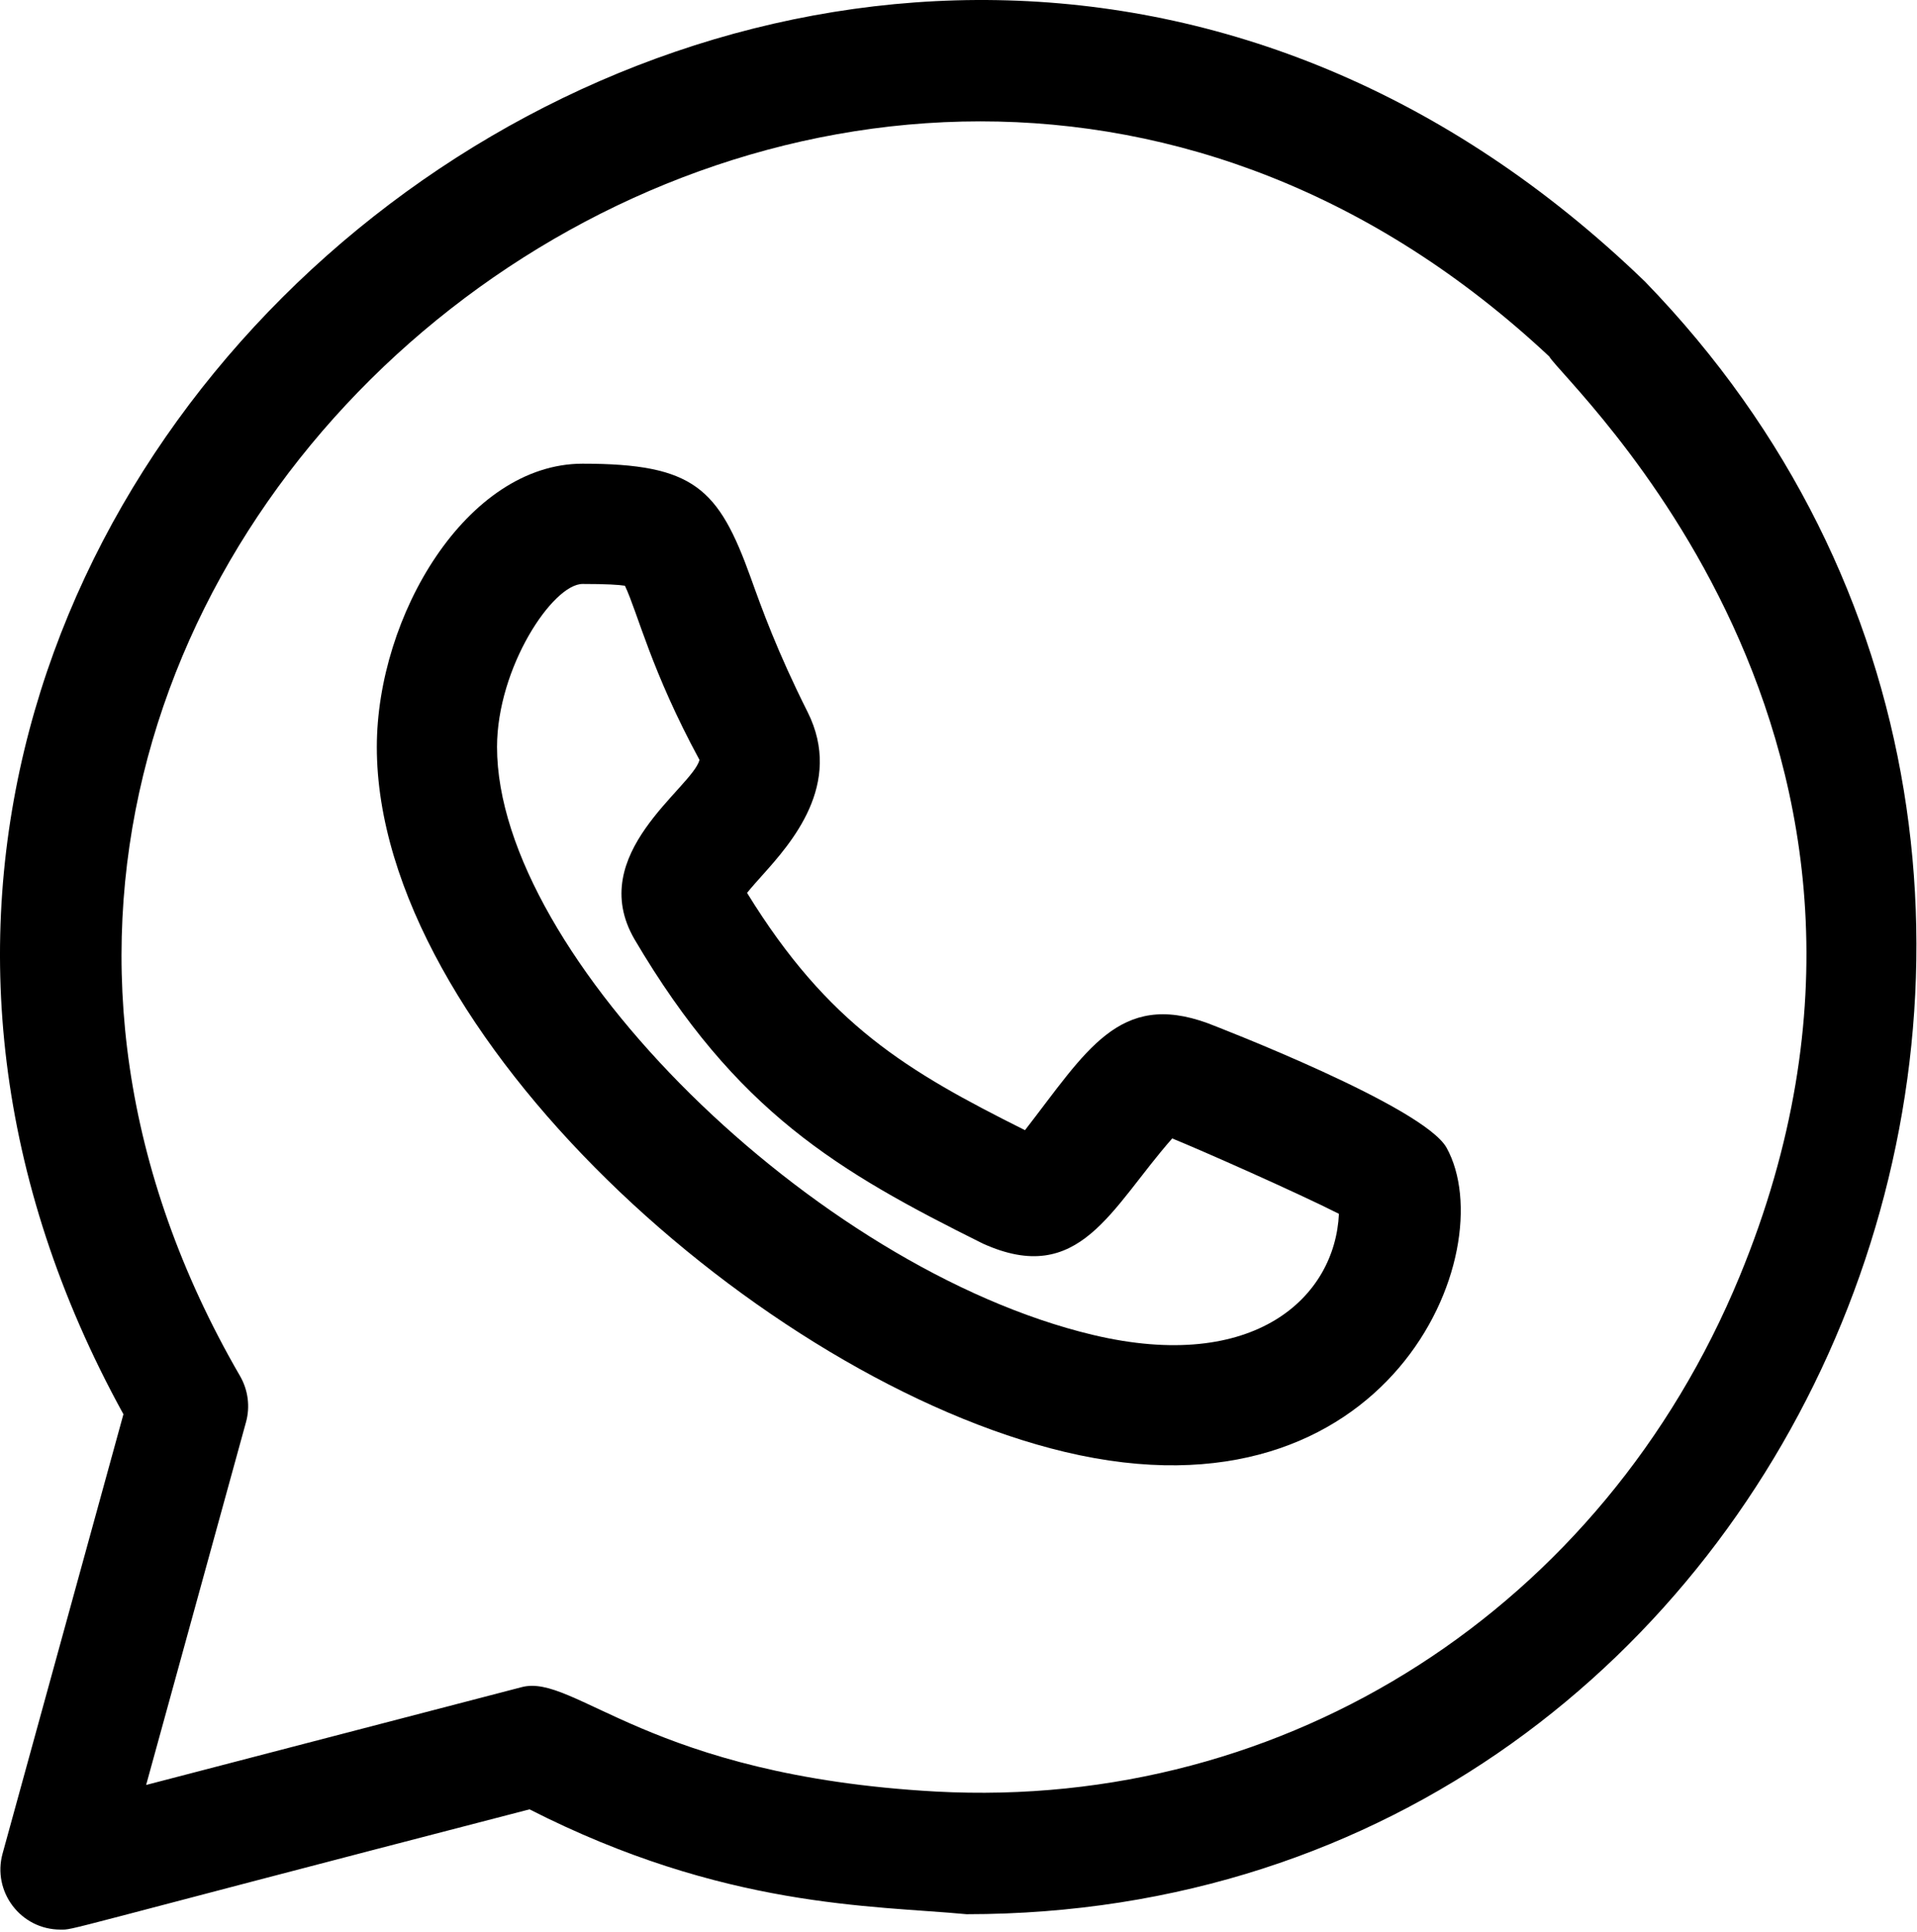
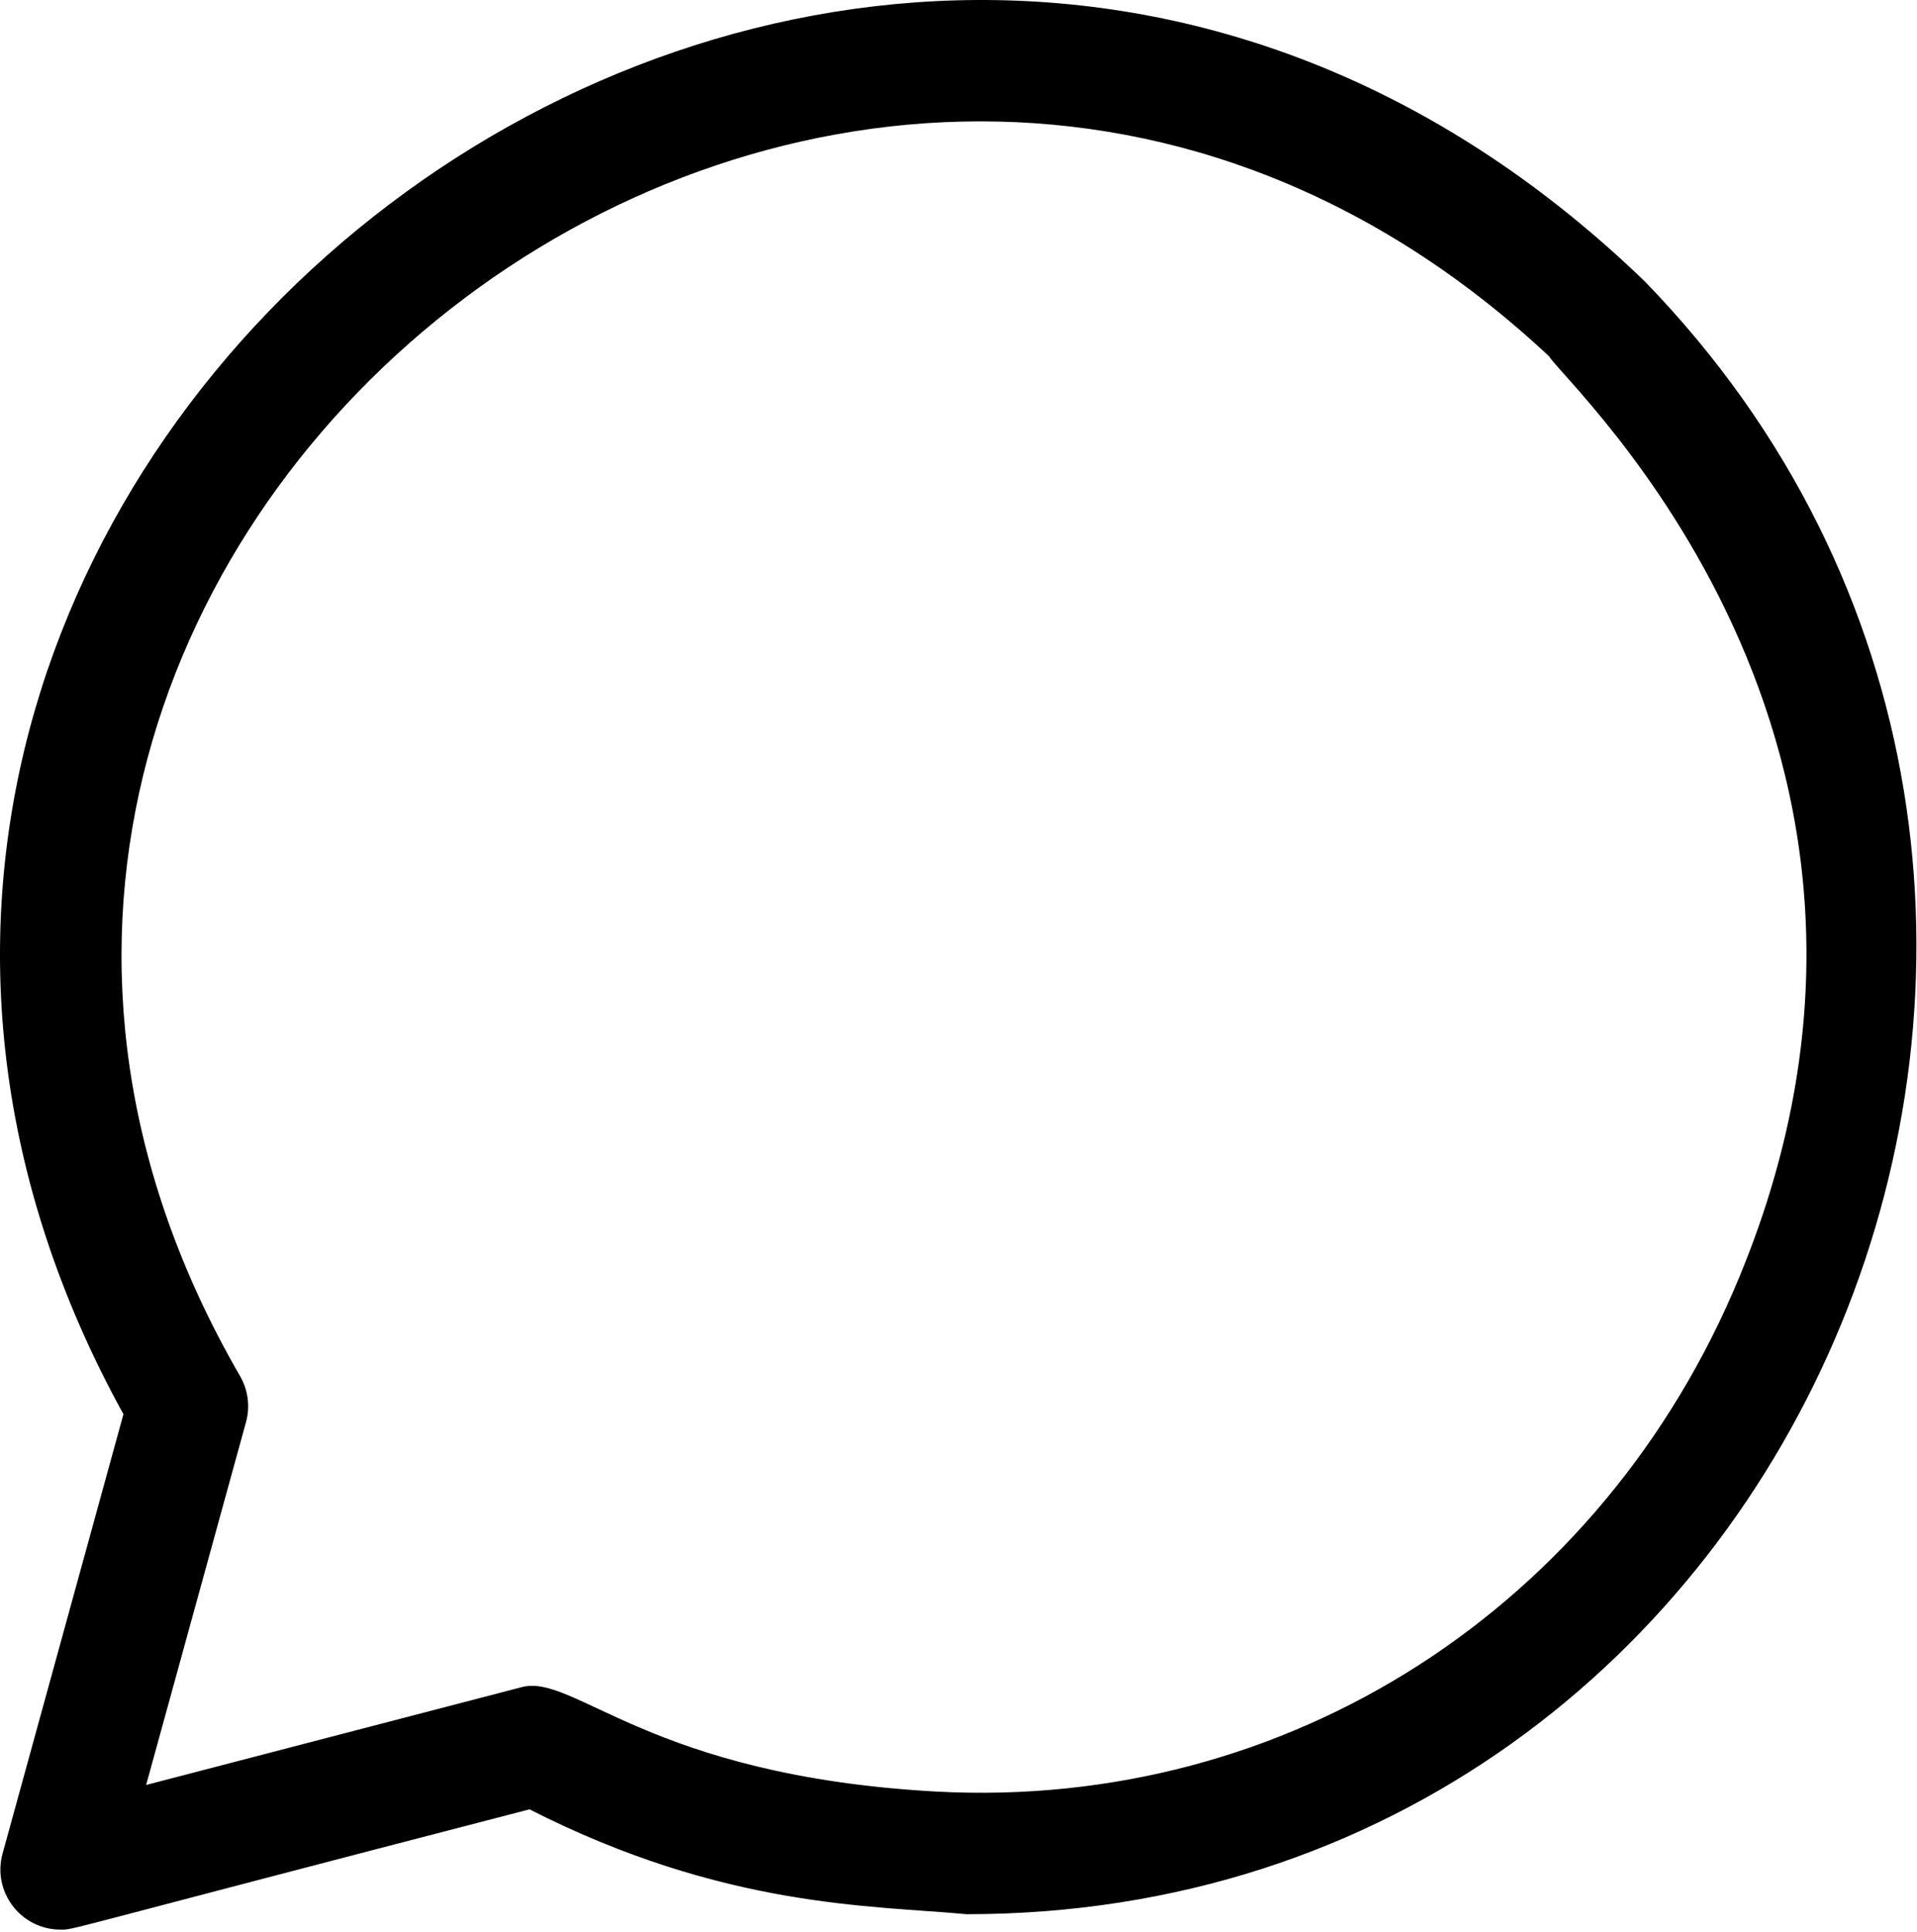
<svg xmlns="http://www.w3.org/2000/svg" width="510" height="514" viewBox="0 0 510 514" fill="none">
-   <path d="M283.292 386.338C369.692 406.904 400.091 333.005 384.859 305.421C378.758 294.413 323.931 273.271 321.265 272.247C297.713 263.671 289.009 279.671 272.689 300.727C241.35 285.047 220.337 272.695 198.747 237.581C199.963 236.066 201.585 234.274 202.801 232.909C210.353 224.461 224.497 208.717 214.854 189.453C206.747 173.303 202.715 162.039 199.75 153.783C191.153 129.869 184.603 123.383 154.993 123.383C124.166 123.383 100.251 163.895 100.251 198.775C100.251 274.914 202.609 367.074 283.292 386.338ZM154.993 155.383C161.393 155.383 164.635 155.597 166.257 155.853C169.713 163.17 173.211 178.445 186.097 202.21C184.091 209.698 155.611 227.255 168.817 249.954C195.804 295.778 222.811 311.671 261.51 330.914C287.281 342.562 295.515 321.464 311.857 302.925C319.43 305.997 344.987 317.303 356.209 322.978C355.206 345.079 333.873 365.474 290.716 355.191C216.646 337.506 132.23 254.178 132.23 198.754C132.251 177.677 147.035 155.383 154.993 155.383Z" fill="black" />
  <path d="M0.689 493.197C-2.106 503.309 5.467 513.442 16.113 513.442C19.953 513.442 13.681 514.423 140.87 481.442C192.646 507.81 232.006 506.978 257.137 509.346C482.31 509.346 592.604 234.722 437.638 74.936C225.222 -130.377 -105.594 124.77 32.838 376.311L0.689 493.197ZM412.166 94.861C415.857 101.602 521.713 197.069 462.769 339.725C426.481 427.618 342.747 481.783 248.923 476.706C172.593 472.461 152.838 445.197 138.779 448.93L38.876 474.957L65.436 378.445C66.588 374.306 66.011 369.89 63.878 366.178C-63.759 145.933 224.86 -80.52 412.166 94.861Z" fill="black" />
</svg>